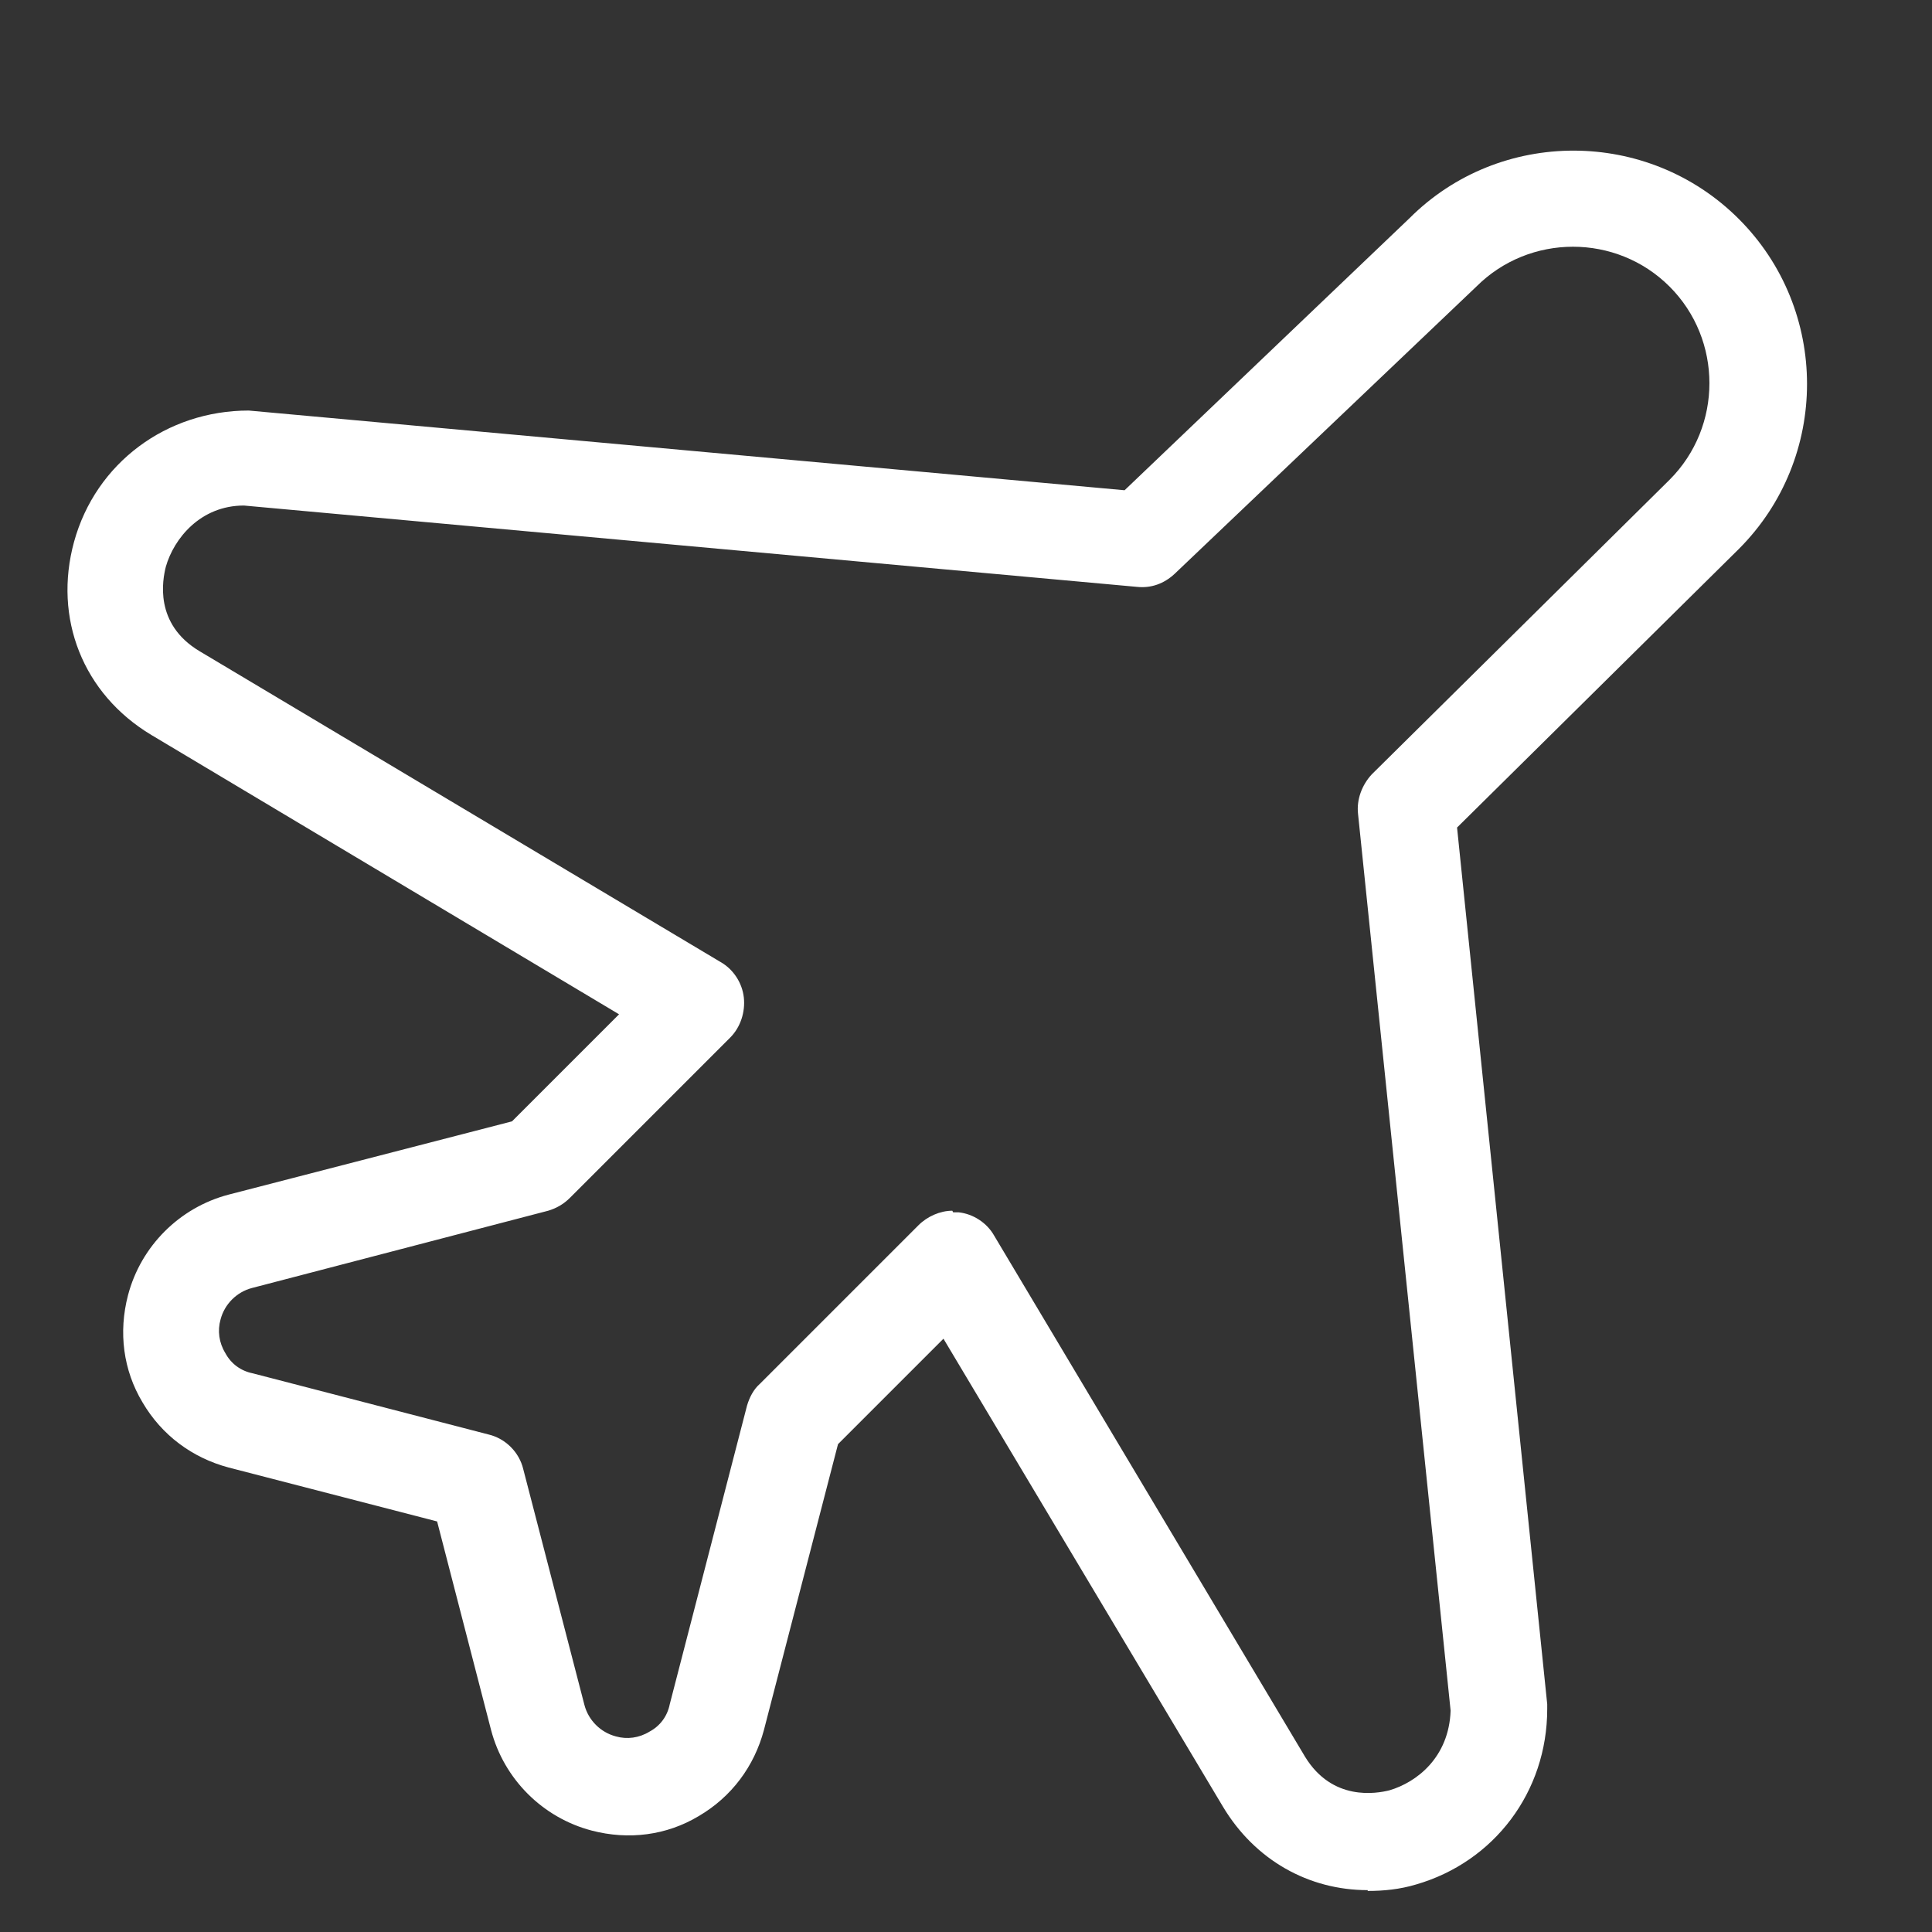
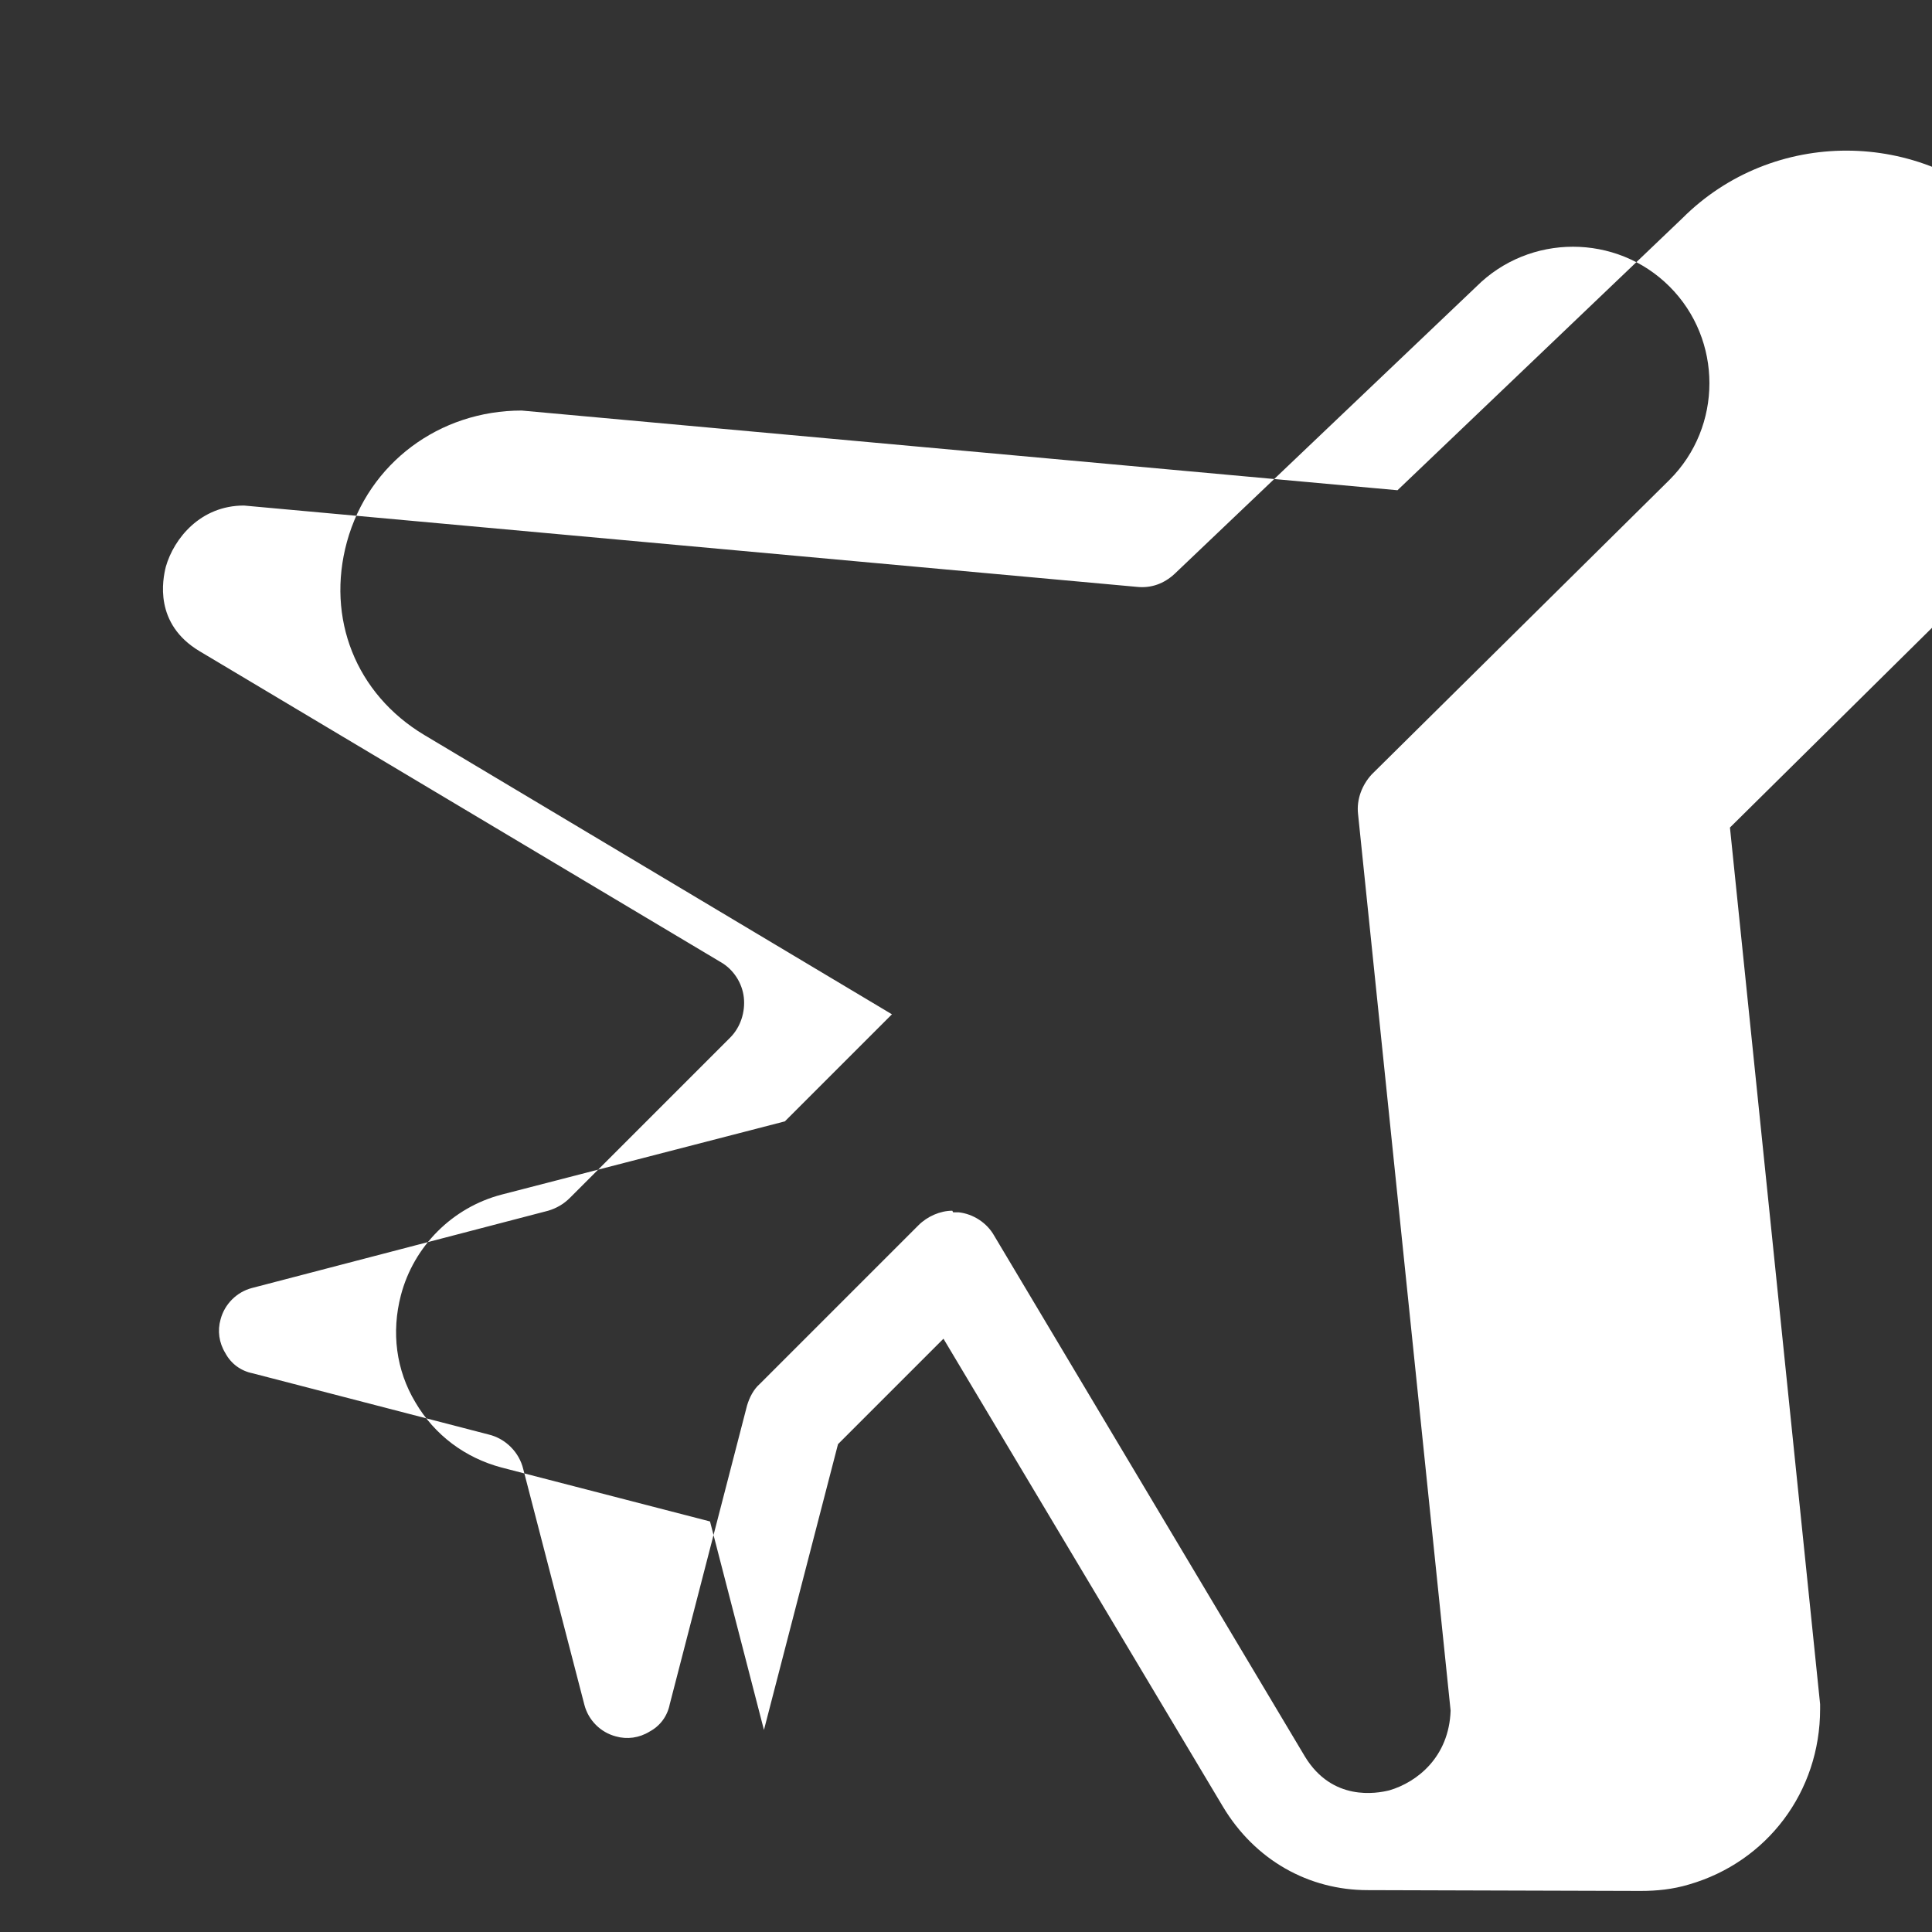
<svg xmlns="http://www.w3.org/2000/svg" id="OUTLINE" viewBox="0 0 24 24">
  <rect x="0" y="0" width="24" height="24" fill="#333333" stroke="none" />
  <defs>
    <style>
      .cls-1 {
        fill: #fff;
      }
    </style>
  </defs>
-   <path class="cls-1" d="m16.99,23.48c-.73,0-1.4-.37-1.8-1.04l-3.47-5.81-1.31,1.31-.92,3.55c-.12.45-.4.83-.81,1.07-.4.24-.87.3-1.33.18-.61-.16-1.09-.64-1.25-1.25l-.67-2.59-2.59-.67c-.45-.12-.83-.4-1.07-.81-.24-.4-.3-.87-.18-1.33.16-.61.64-1.09,1.25-1.25l3.52-.91,1.33-1.33-5.81-3.47c-.85-.51-1.22-1.45-.96-2.4.27-.98,1.15-1.63,2.17-1.63h0l10.88.99,3.54-3.38c1.12-1.12,2.96-1.12,4.09.01s1.13,2.97,0,4.1l-3.5,3.46,1.12,10.89s0,.04,0,.06c0,1.03-.66,1.9-1.63,2.18-.2.06-.4.08-.6.08Zm-5.15-8.42s.05,0,.07,0c.18.02.35.13.44.29l3.86,6.47c.34.56.89.46,1.05.42.34-.1.74-.41.76-.99l-1.15-11.14c-.02-.18.05-.36.17-.49l3.7-3.66c.66-.66.66-1.74,0-2.4s-1.74-.66-2.4,0l-3.75,3.57c-.13.12-.29.18-.47.16l-11.09-1.01c-.54,0-.87.41-.97.76-.04.16-.15.71.42,1.05l6.47,3.86c.16.09.27.26.29.44.02.18-.04.37-.17.5l-1.99,1.99c-.08.08-.17.13-.27.16l-3.68.96c-.19.05-.34.2-.39.39-.04.14-.02.29.06.42.07.13.19.22.34.25l2.93.76c.21.05.38.22.43.43l.76,2.93c.05.19.2.34.39.39.14.04.29.02.42-.06.13-.07.22-.19.25-.34l.96-3.71c.03-.1.08-.2.16-.27l1.97-1.97c.11-.11.27-.18.42-.18Z" />
+   <path class="cls-1" d="m16.99,23.48c-.73,0-1.4-.37-1.8-1.04l-3.47-5.81-1.31,1.31-.92,3.55l-.67-2.59-2.59-.67c-.45-.12-.83-.4-1.07-.81-.24-.4-.3-.87-.18-1.33.16-.61.64-1.09,1.25-1.25l3.52-.91,1.33-1.33-5.81-3.47c-.85-.51-1.22-1.45-.96-2.4.27-.98,1.15-1.63,2.17-1.63h0l10.88.99,3.54-3.38c1.12-1.12,2.96-1.12,4.09.01s1.13,2.97,0,4.1l-3.5,3.46,1.12,10.89s0,.04,0,.06c0,1.03-.66,1.9-1.63,2.18-.2.06-.4.08-.6.08Zm-5.15-8.42s.05,0,.07,0c.18.02.35.13.44.29l3.86,6.47c.34.56.89.46,1.05.42.34-.1.74-.41.76-.99l-1.15-11.14c-.02-.18.05-.36.17-.49l3.7-3.66c.66-.66.66-1.74,0-2.4s-1.74-.66-2.4,0l-3.75,3.57c-.13.12-.29.18-.47.16l-11.09-1.01c-.54,0-.87.41-.97.76-.04.16-.15.71.42,1.05l6.47,3.86c.16.09.27.26.29.44.02.18-.04.37-.17.5l-1.99,1.99c-.08.08-.17.13-.27.16l-3.68.96c-.19.05-.34.2-.39.39-.04.14-.02.29.06.42.07.13.19.22.34.25l2.93.76c.21.05.38.22.43.43l.76,2.93c.05.19.2.34.39.39.14.04.29.02.42-.06.13-.07.22-.19.25-.34l.96-3.71c.03-.1.08-.2.16-.27l1.97-1.97c.11-.11.27-.18.42-.18Z" />
</svg>